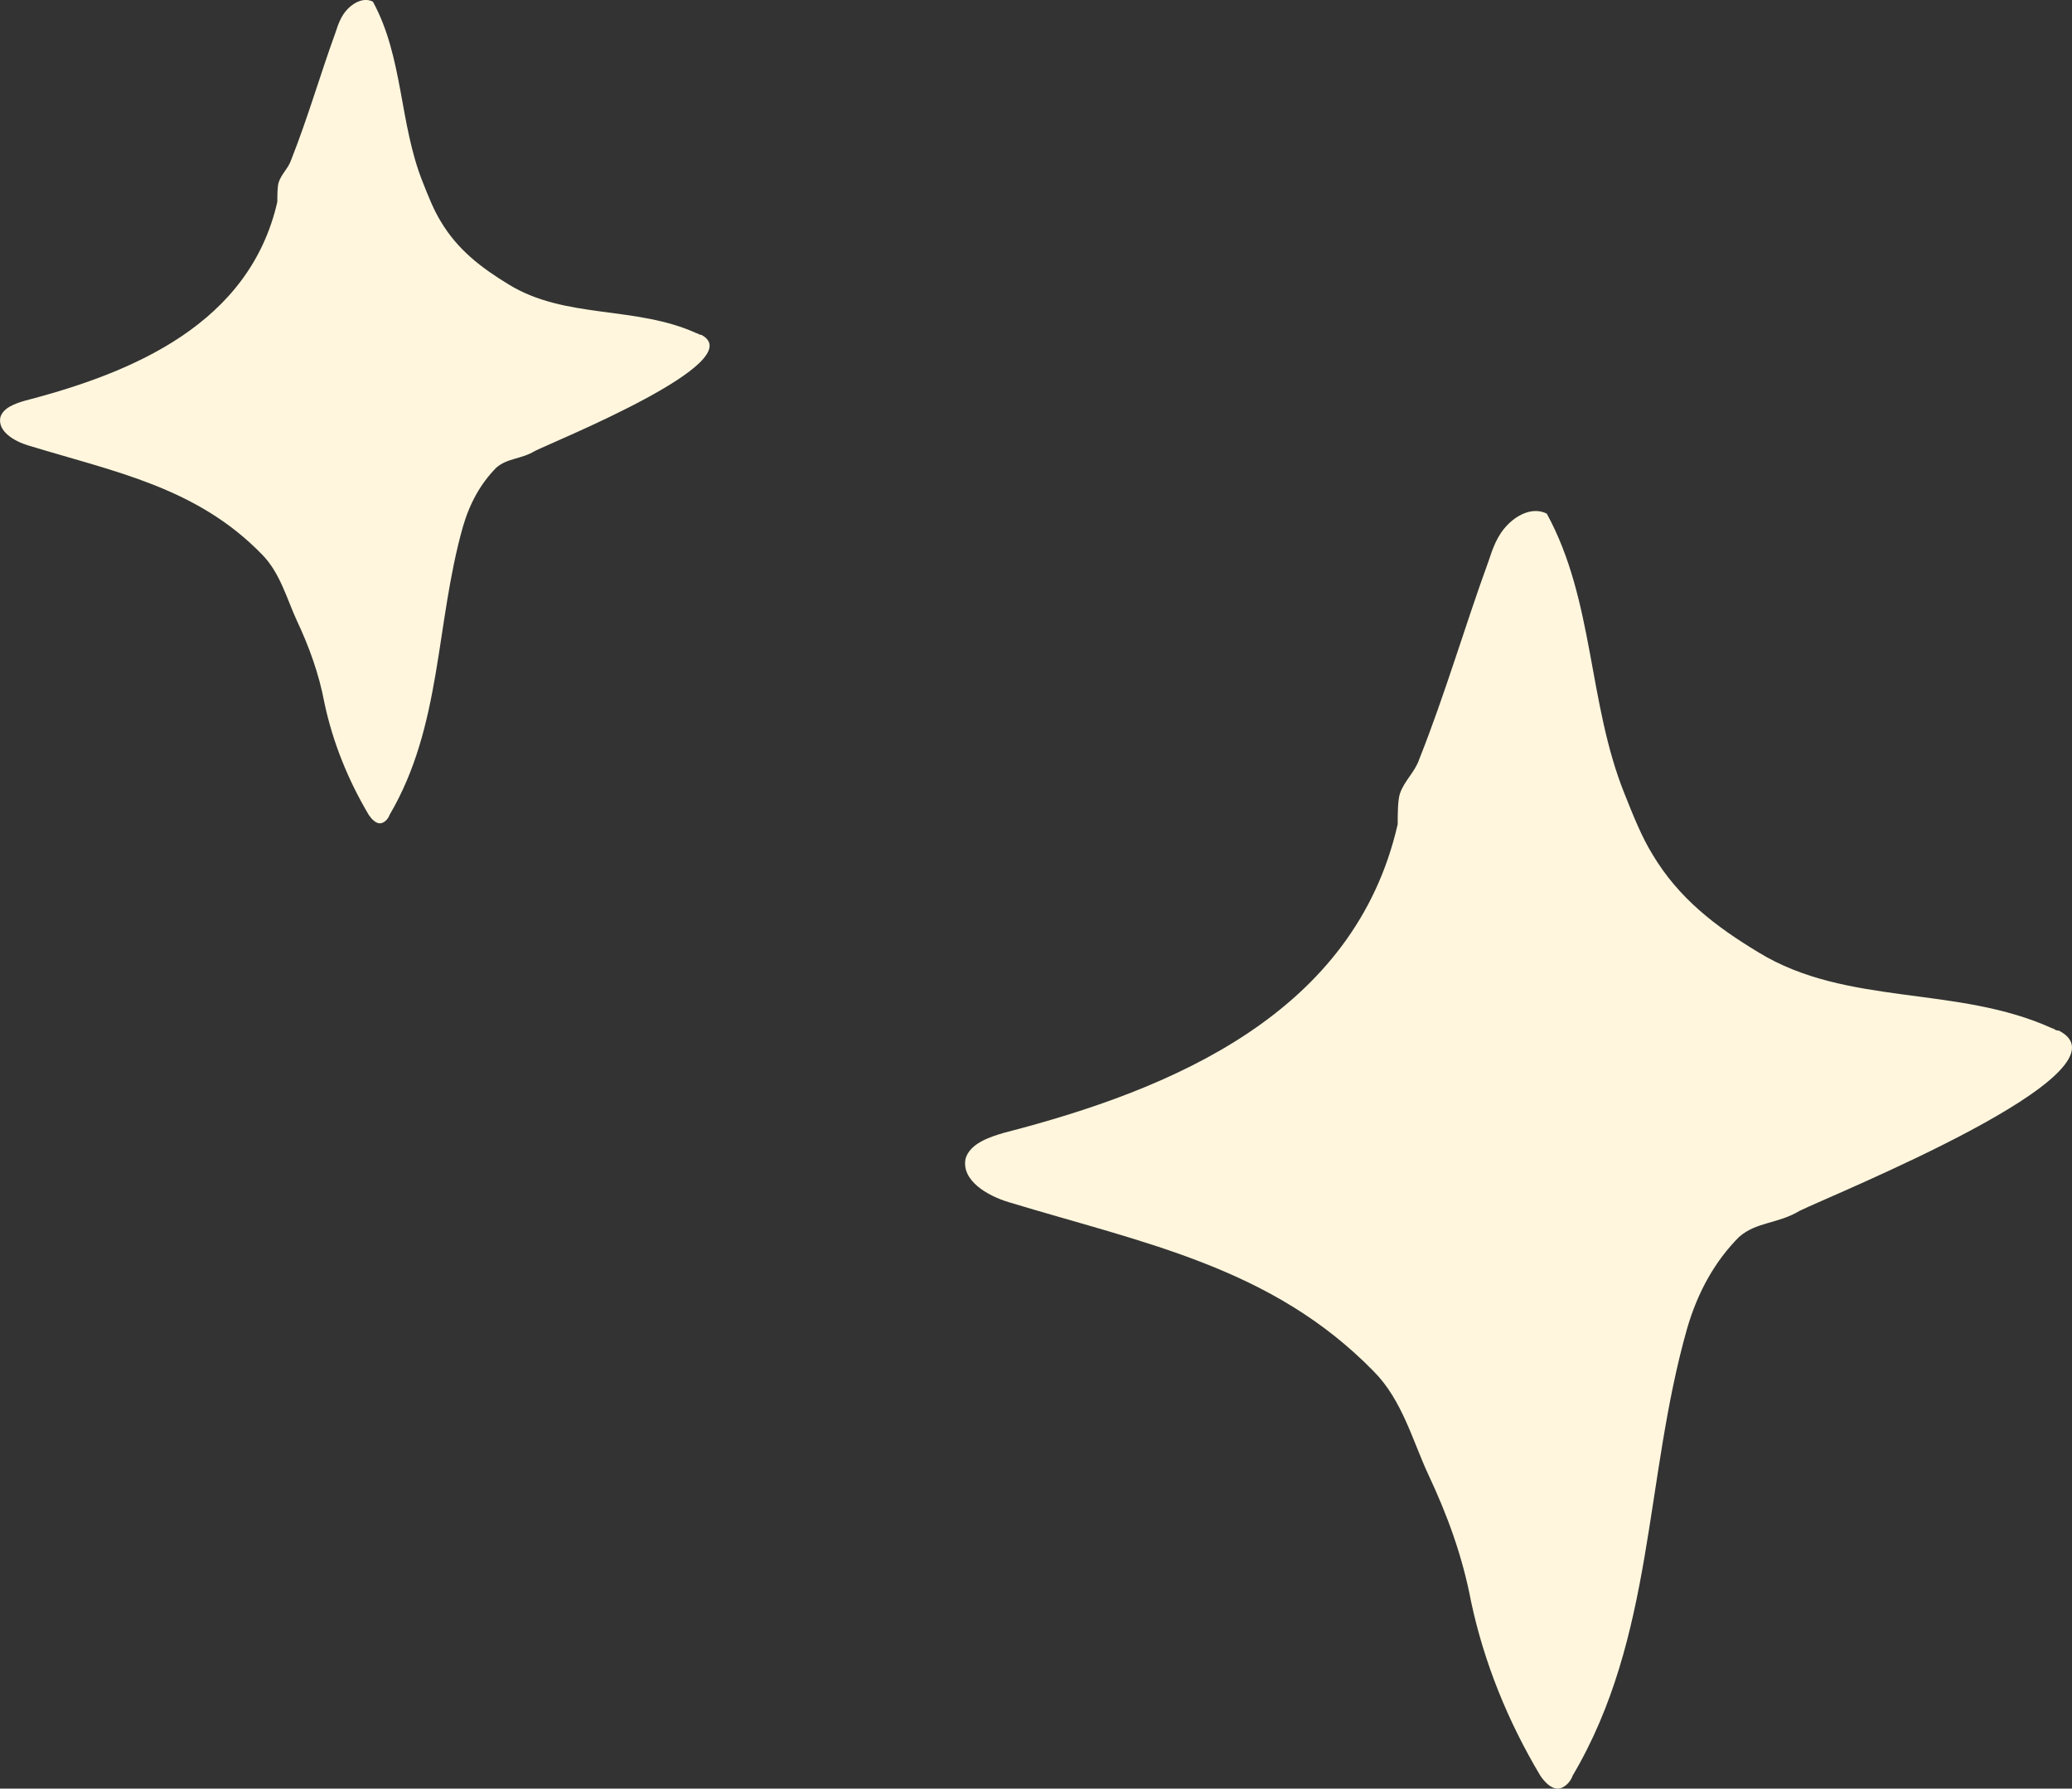
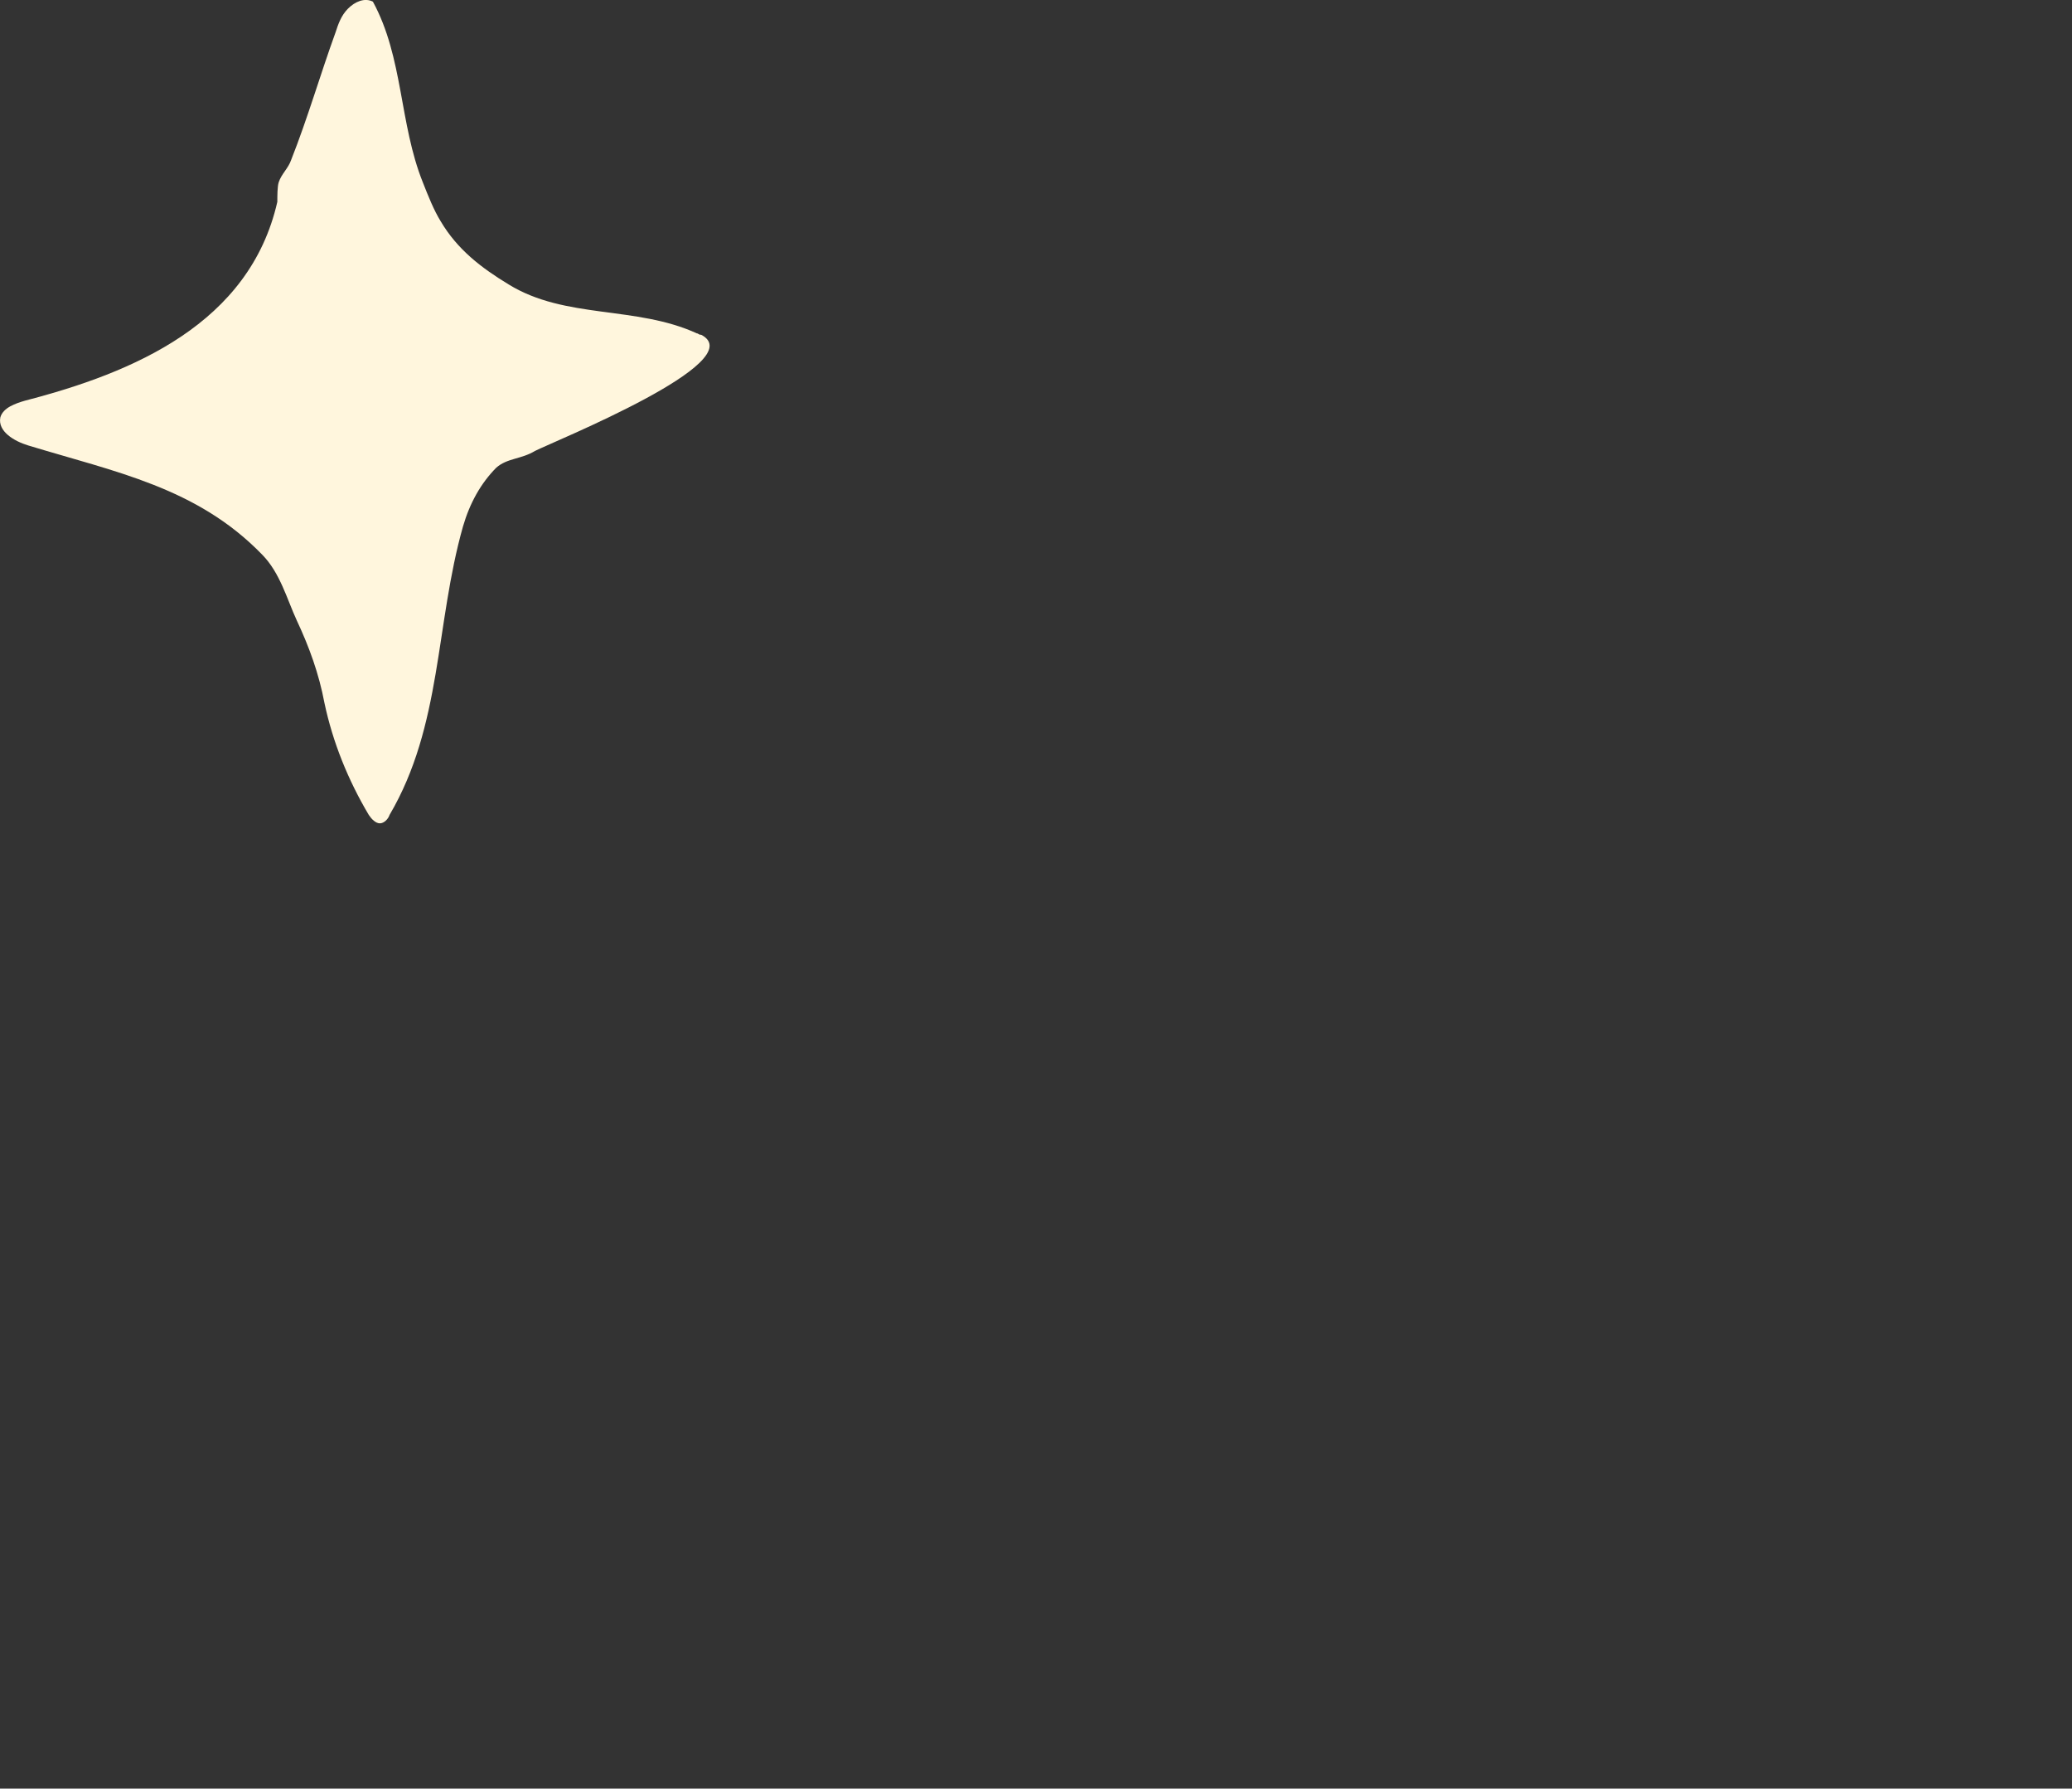
<svg xmlns="http://www.w3.org/2000/svg" fill="none" height="63" viewBox="0 0 73 63" width="73">
  <rect x="0" y="0" width="73" height="63" fill="#333333" stroke="none" />
  <g fill="#fff6dd">
    <path d="m24.556 11.744c-2.147-.986-4.636-.493-6.636-1.726-.976-.592-1.806-1.233-2.391-2.219-.244-.394-.439-.887-.634-1.381-.83-2.071-.683-4.388-1.757-6.36-.293-.148-.634 0-.878.247-.244.247-.342.542-.439.838-.537 1.479-.976 3.007-1.562 4.487-.098.296-.342.493-.439.789-.049.148-.049.493-.049.69-.976 4.289-5.075 6.015-8.881 7.001-.342.099-.781.247-.878.592-.098.493.488.838.976.986 3.074.937 5.953 1.479 8.247 3.846.634.641.878 1.578 1.22 2.317.439.937.781 1.873.976 2.909.293 1.381.83 2.712 1.562 3.944.098.148.244.296.39.296s.293-.148.342-.296c1.854-3.155 1.61-6.705 2.586-10.157.244-.838.634-1.528 1.171-2.071.39-.345.878-.296 1.366-.592.683-.345 7.661-3.155 5.856-4.092-.098 0-.098-.049-.146-.049z" />
-     <path d="m72.308 36.223c-3.349-1.53-7.232-.765-10.353-2.678-1.522-.918-2.817-1.913-3.73-3.443-.381-.612-.685-1.377-.99-2.142-1.294-3.213-1.066-6.809-2.74-9.869-.457-.23-.99 0-1.37.383s-.533.842-.685 1.301c-.837 2.295-1.522 4.667-2.436 6.962-.152.459-.533.765-.685 1.224-.076.23-.076.765-.076 1.071-1.522 6.656-7.917 9.334-13.855 10.864-.533.153-1.218.383-1.37.918-.152.765.761 1.301 1.522 1.53 4.796 1.454 9.287 2.295 12.865 5.967.99.995 1.37 2.448 1.903 3.596.685 1.454 1.218 2.907 1.522 4.514.457 2.142 1.294 4.208 2.436 6.12.152.23.381.459.609.459s.457-.229.533-.459c2.893-4.896 2.512-10.405 4.035-15.76.381-1.301.99-2.372 1.827-3.213.609-.535 1.37-.459 2.131-.918 1.066-.536 11.952-4.896 9.135-6.35-.152 0-.152-.076-.228-.076z" />
  </g>
</svg>